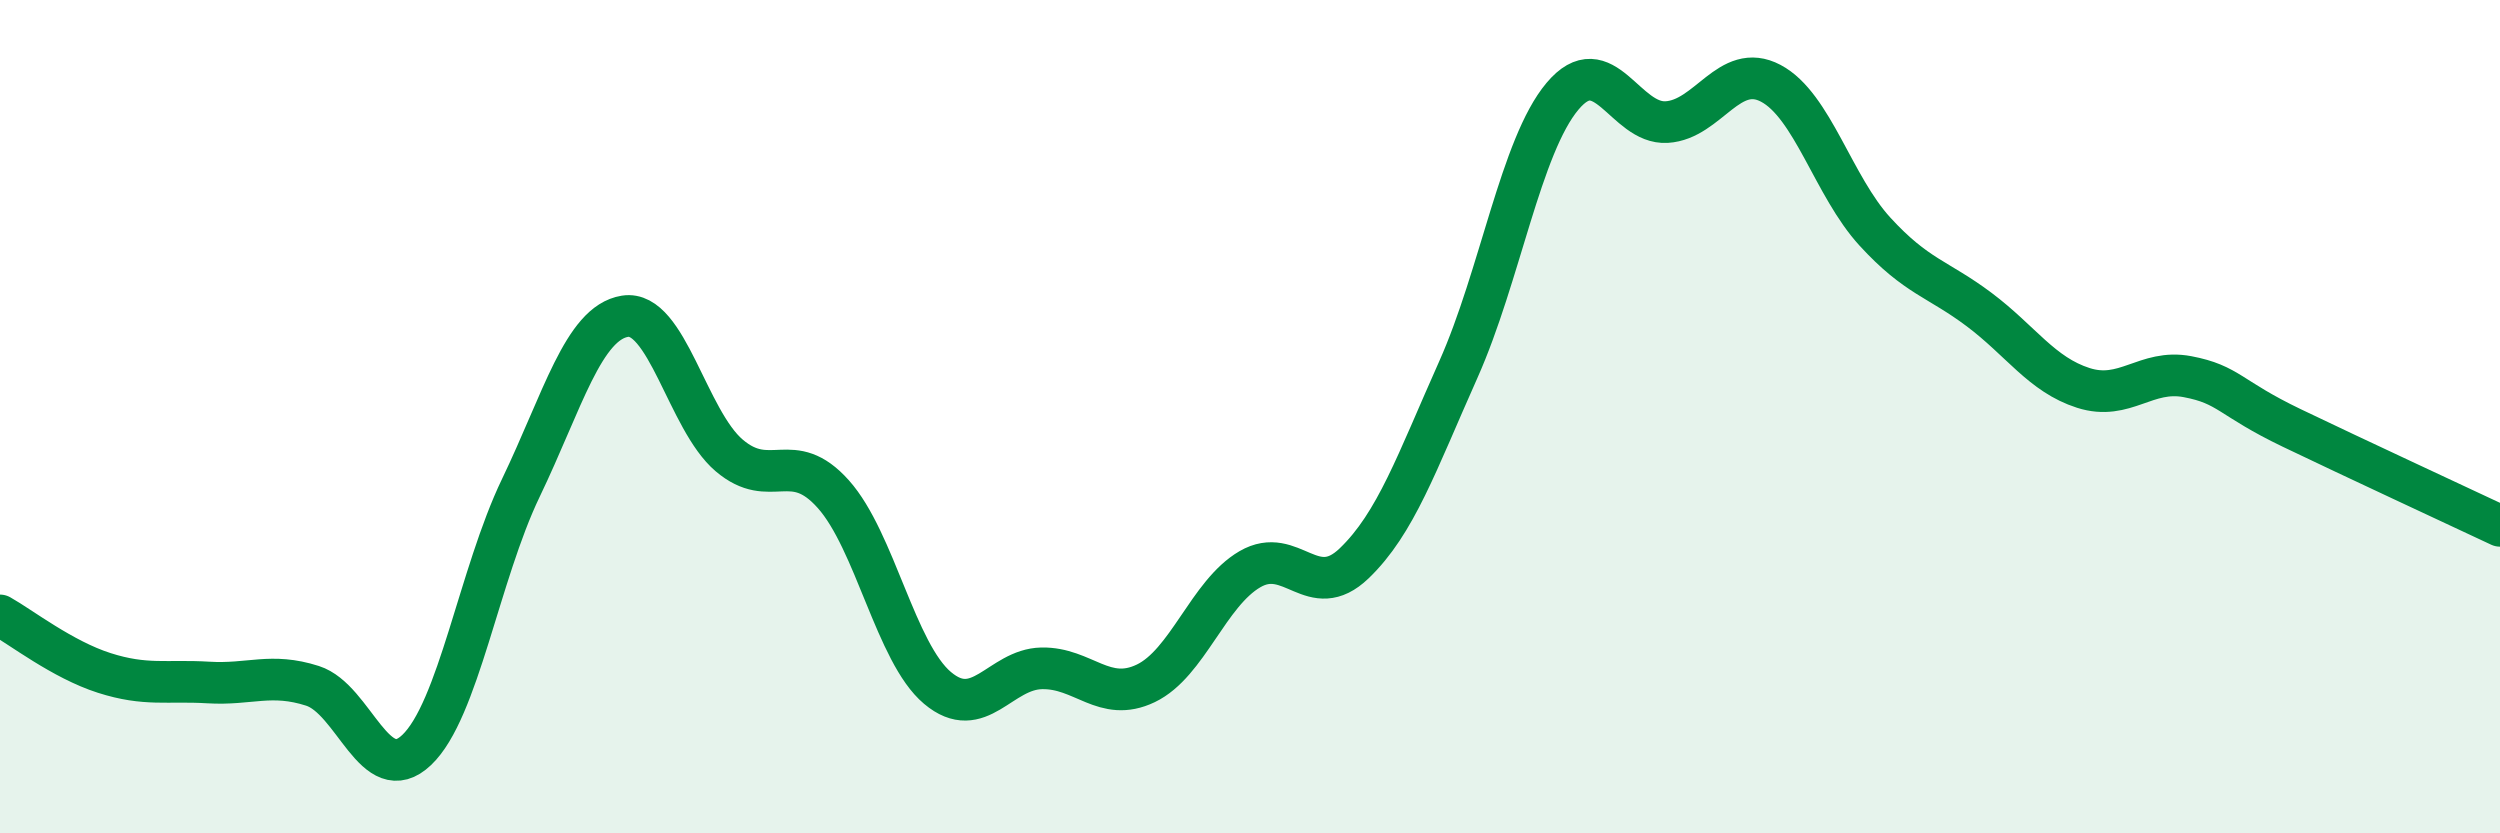
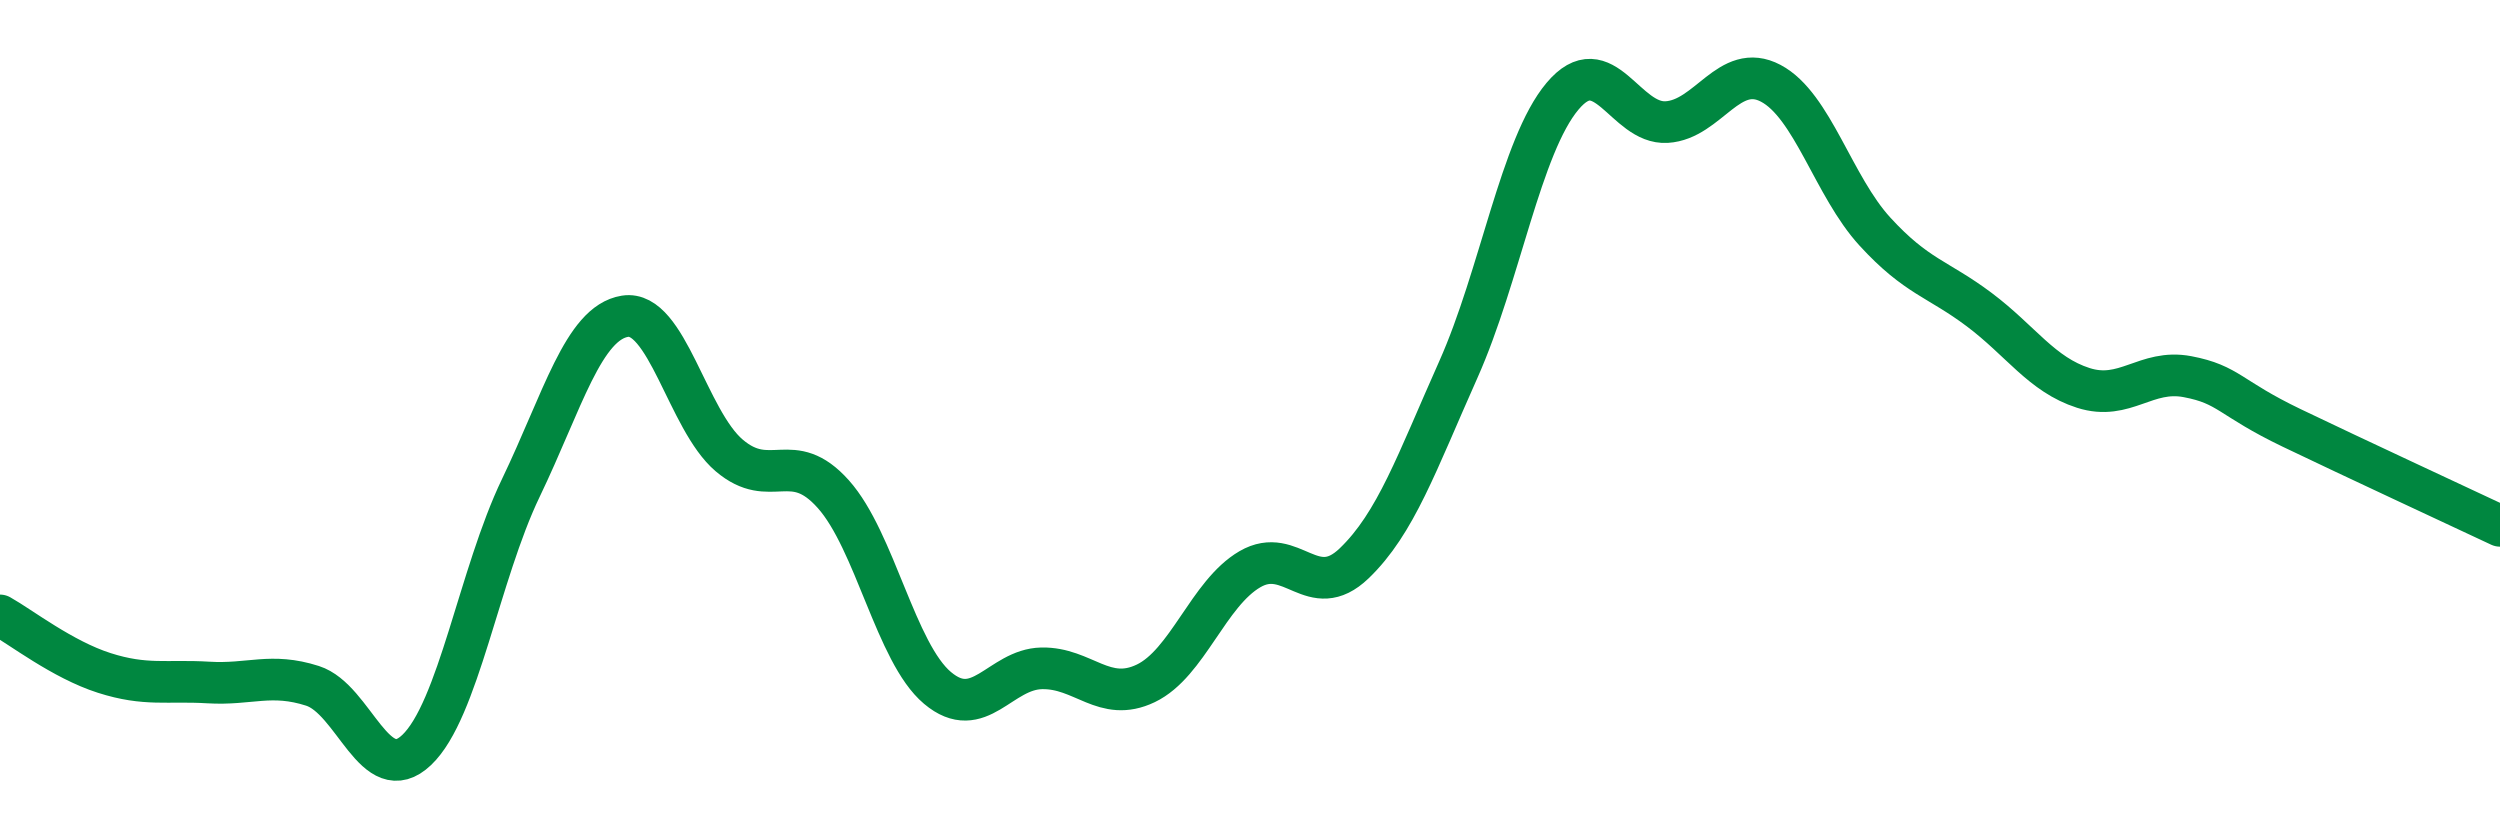
<svg xmlns="http://www.w3.org/2000/svg" width="60" height="20" viewBox="0 0 60 20">
-   <path d="M 0,14.77 C 0.5,15.05 1.5,15.83 2.5,16.15 C 3.5,16.47 4,16.32 5,16.38 C 6,16.44 6.5,16.14 7.5,16.46 C 8.5,16.78 9,18.95 10,18 C 11,17.05 11.5,13.79 12.5,11.71 C 13.5,9.63 14,7.75 15,7.59 C 16,7.43 16.5,10.08 17.5,10.93 C 18.5,11.78 19,10.74 20,11.86 C 21,12.98 21.5,15.67 22.5,16.51 C 23.5,17.35 24,16.06 25,16.04 C 26,16.02 26.5,16.88 27.5,16.4 C 28.5,15.92 29,14.24 30,13.66 C 31,13.08 31.5,14.48 32.5,13.52 C 33.5,12.56 34,11.11 35,8.87 C 36,6.63 36.5,3.5 37.5,2.31 C 38.5,1.12 39,2.99 40,2.93 C 41,2.87 41.5,1.47 42.5,2 C 43.5,2.53 44,4.47 45,5.56 C 46,6.65 46.5,6.68 47.5,7.43 C 48.5,8.18 49,8.99 50,9.31 C 51,9.63 51.5,8.85 52.5,9.04 C 53.5,9.23 53.5,9.55 55,10.27 C 56.5,10.99 59,12.15 60,12.62L60 20L0 20Z" fill="#008740" opacity="0.1" stroke-linecap="round" stroke-linejoin="round" />
  <path d="M 0,14.77 C 0.5,15.05 1.5,15.83 2.5,16.15 C 3.5,16.47 4,16.32 5,16.38 C 6,16.44 6.5,16.14 7.5,16.46 C 8.5,16.78 9,18.95 10,18 C 11,17.05 11.5,13.79 12.5,11.71 C 13.5,9.63 14,7.75 15,7.59 C 16,7.43 16.5,10.08 17.5,10.93 C 18.5,11.78 19,10.74 20,11.86 C 21,12.98 21.5,15.67 22.5,16.51 C 23.5,17.35 24,16.06 25,16.04 C 26,16.02 26.5,16.88 27.5,16.4 C 28.5,15.92 29,14.24 30,13.66 C 31,13.08 31.5,14.48 32.5,13.52 C 33.5,12.56 34,11.11 35,8.87 C 36,6.63 36.5,3.5 37.5,2.31 C 38.5,1.12 39,2.99 40,2.93 C 41,2.87 41.5,1.47 42.5,2 C 43.5,2.53 44,4.47 45,5.56 C 46,6.65 46.5,6.68 47.5,7.43 C 48.5,8.18 49,8.99 50,9.31 C 51,9.63 51.5,8.85 52.5,9.04 C 53.5,9.23 53.5,9.55 55,10.27 C 56.5,10.99 59,12.15 60,12.62" stroke="#008740" stroke-width="1" fill="none" stroke-linecap="round" stroke-linejoin="round" />
</svg>